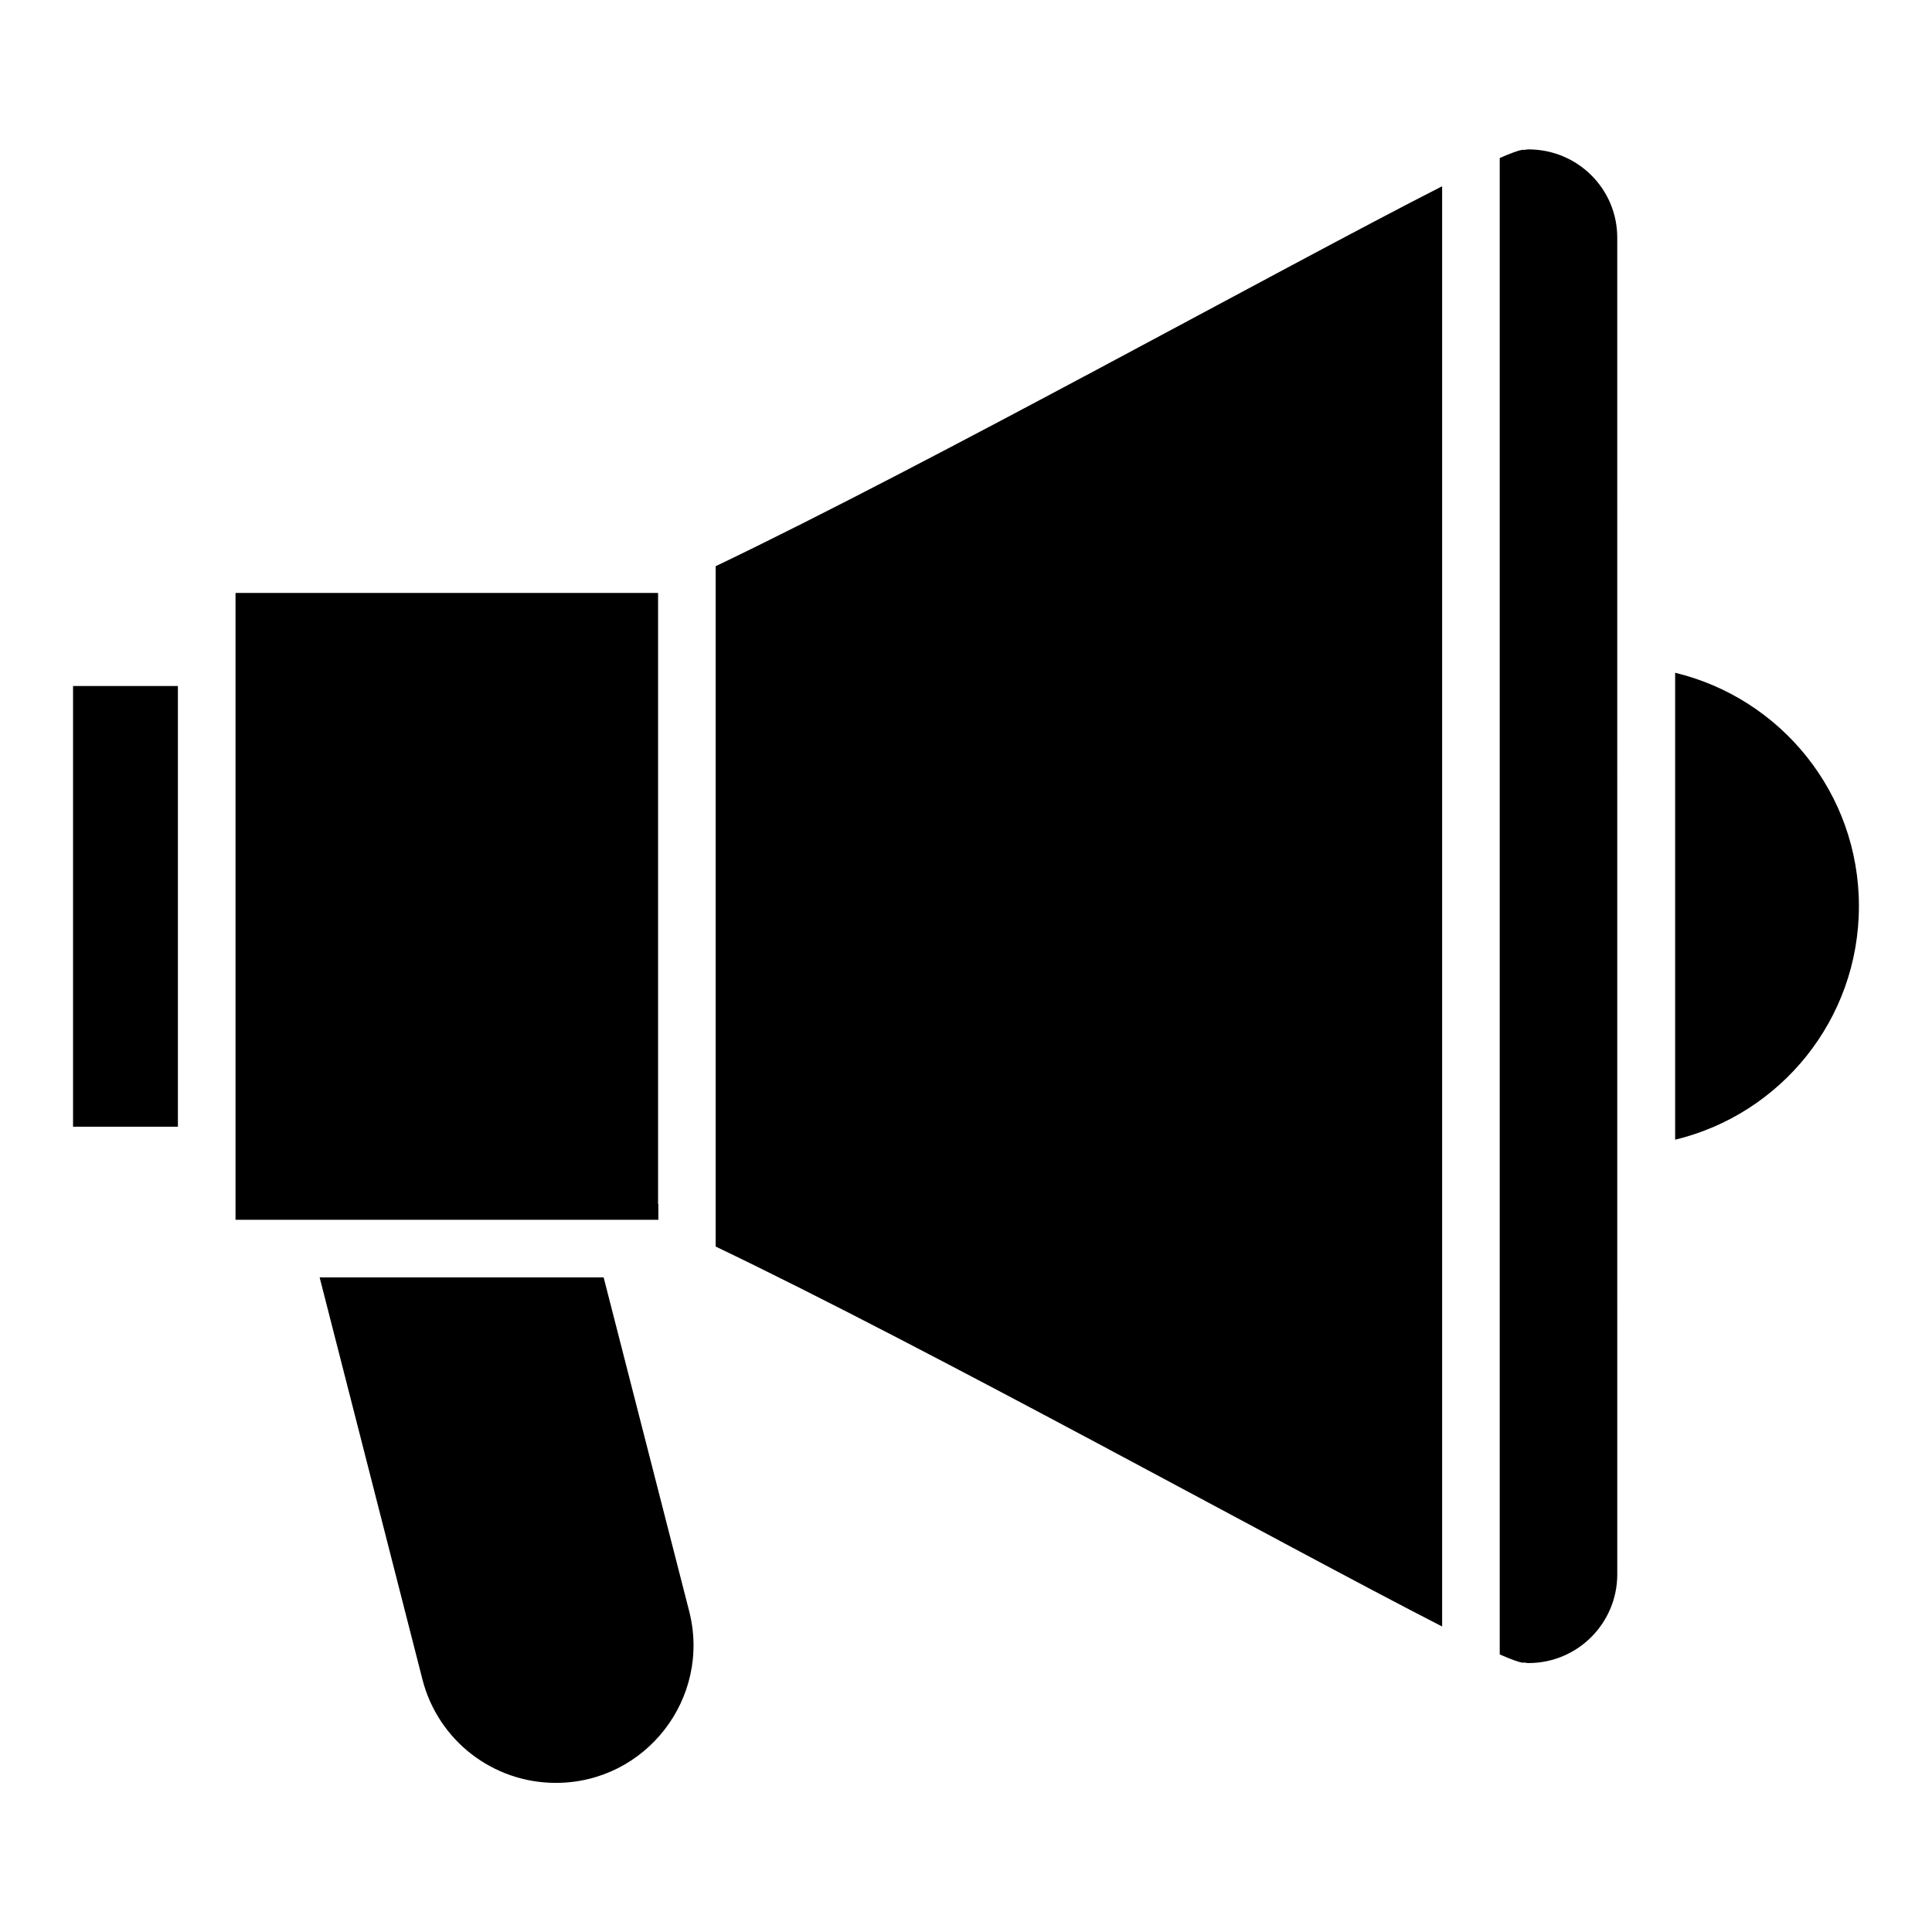
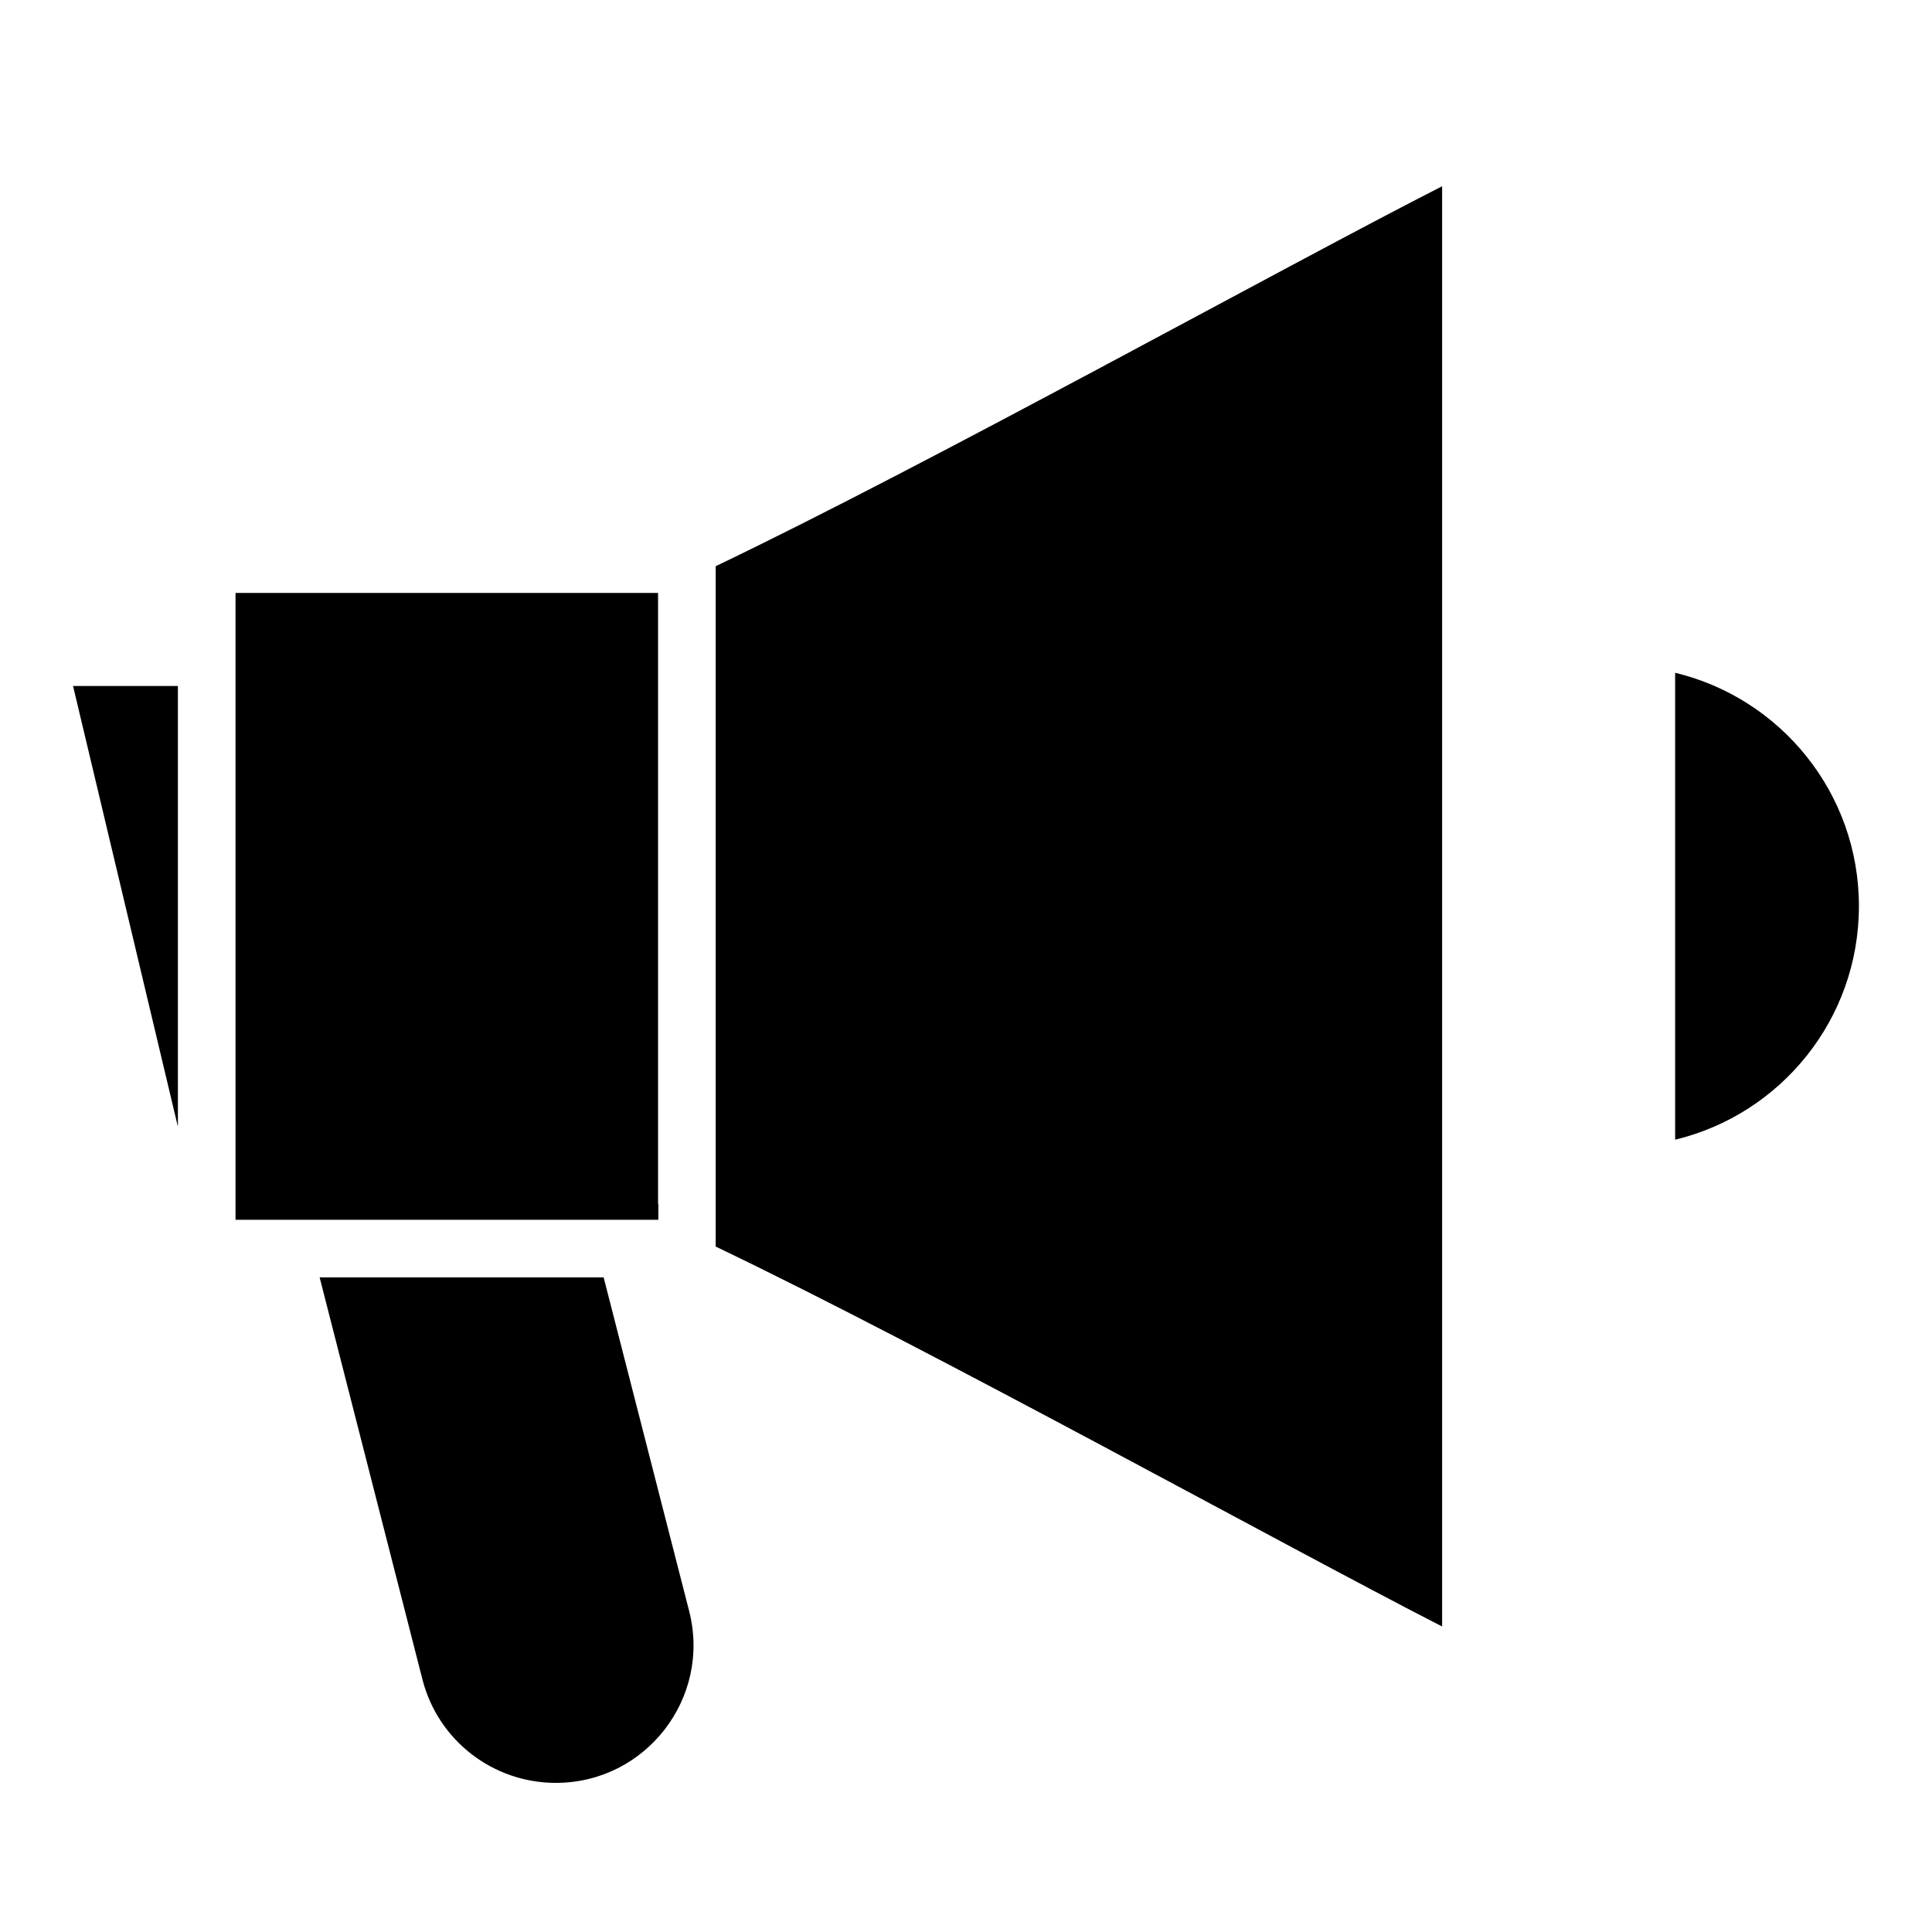
<svg xmlns="http://www.w3.org/2000/svg" fill="#000000" width="800px" height="800px" version="1.1" viewBox="144 144 512 512">
  <g>
    <path d="m314.27 467.25h4.199v-4.199h-0.074v-161.91h-111.98v166.11z" />
    <path d="m303.97 482.52h-75.266l27.25 106.56c4.121 16.105 18.625 27.402 35.344 27.402 23.816 0 41.223-22.441 35.344-45.496z" />
-     <path d="m163.36 325.8h27.785v116.79h-27.785z" />
+     <path d="m163.36 325.8h27.785v116.79z" />
    <path d="m587.93 322.29v123.74c27.938-6.719 48.703-31.832 48.703-61.906 0-30-20.762-55.113-48.703-61.832z" />
    <path d="m333.66 474.35c57.25 27.402 150.61 79.234 192.52 100.69v-381.68c-41.984 21.375-135.27 73.281-192.52 100.69z" />
-     <path d="m549.08 183.59c-0.535 0-0.992 0.152-1.527 0.152v-0.152c-0.078 0.078-0.152 0.152-0.23 0.152-0.84 0.078-2.902 0.84-5.879 2.137v396.56c2.977 1.297 5.039 2.062 5.879 2.137 0.078 0.078 0.152 0.152 0.23 0.152v-0.152c0.535 0 0.992 0.152 1.527 0.152 12.977 0 23.512-10.535 23.512-23.512l-0.004-354.11c0.078-12.977-10.457-23.512-23.508-23.512z" />
  </g>
</svg>